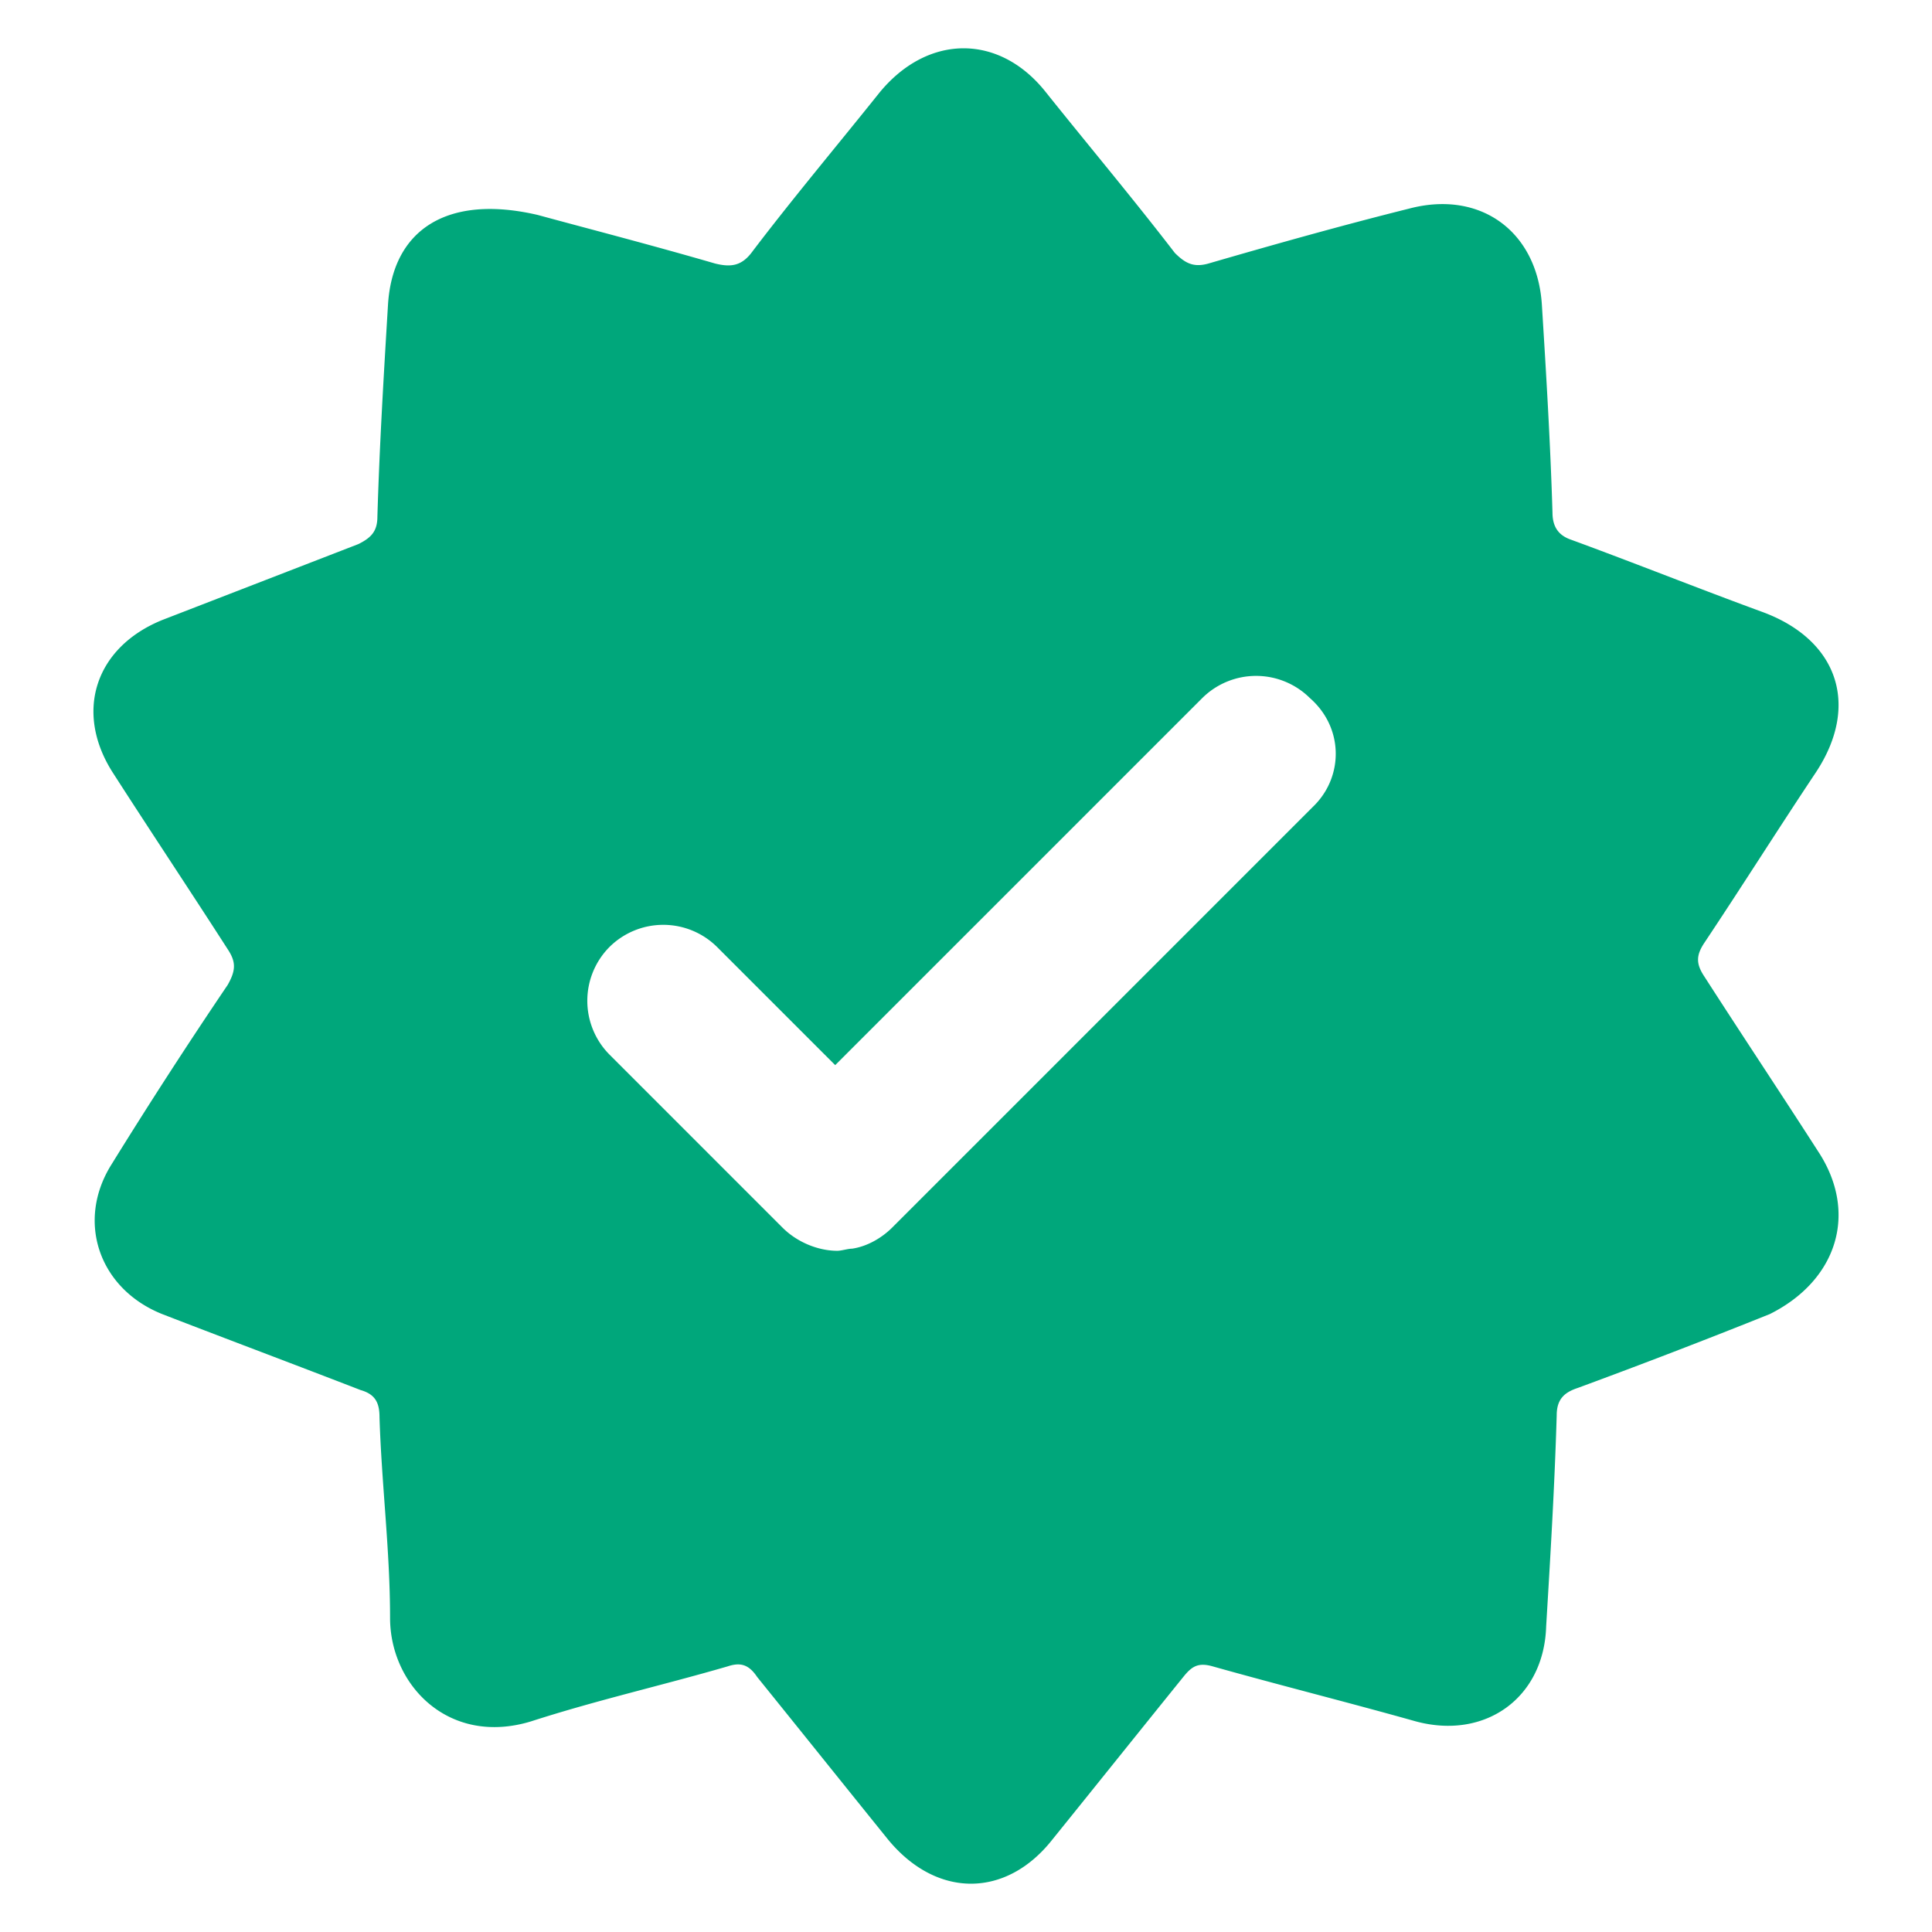
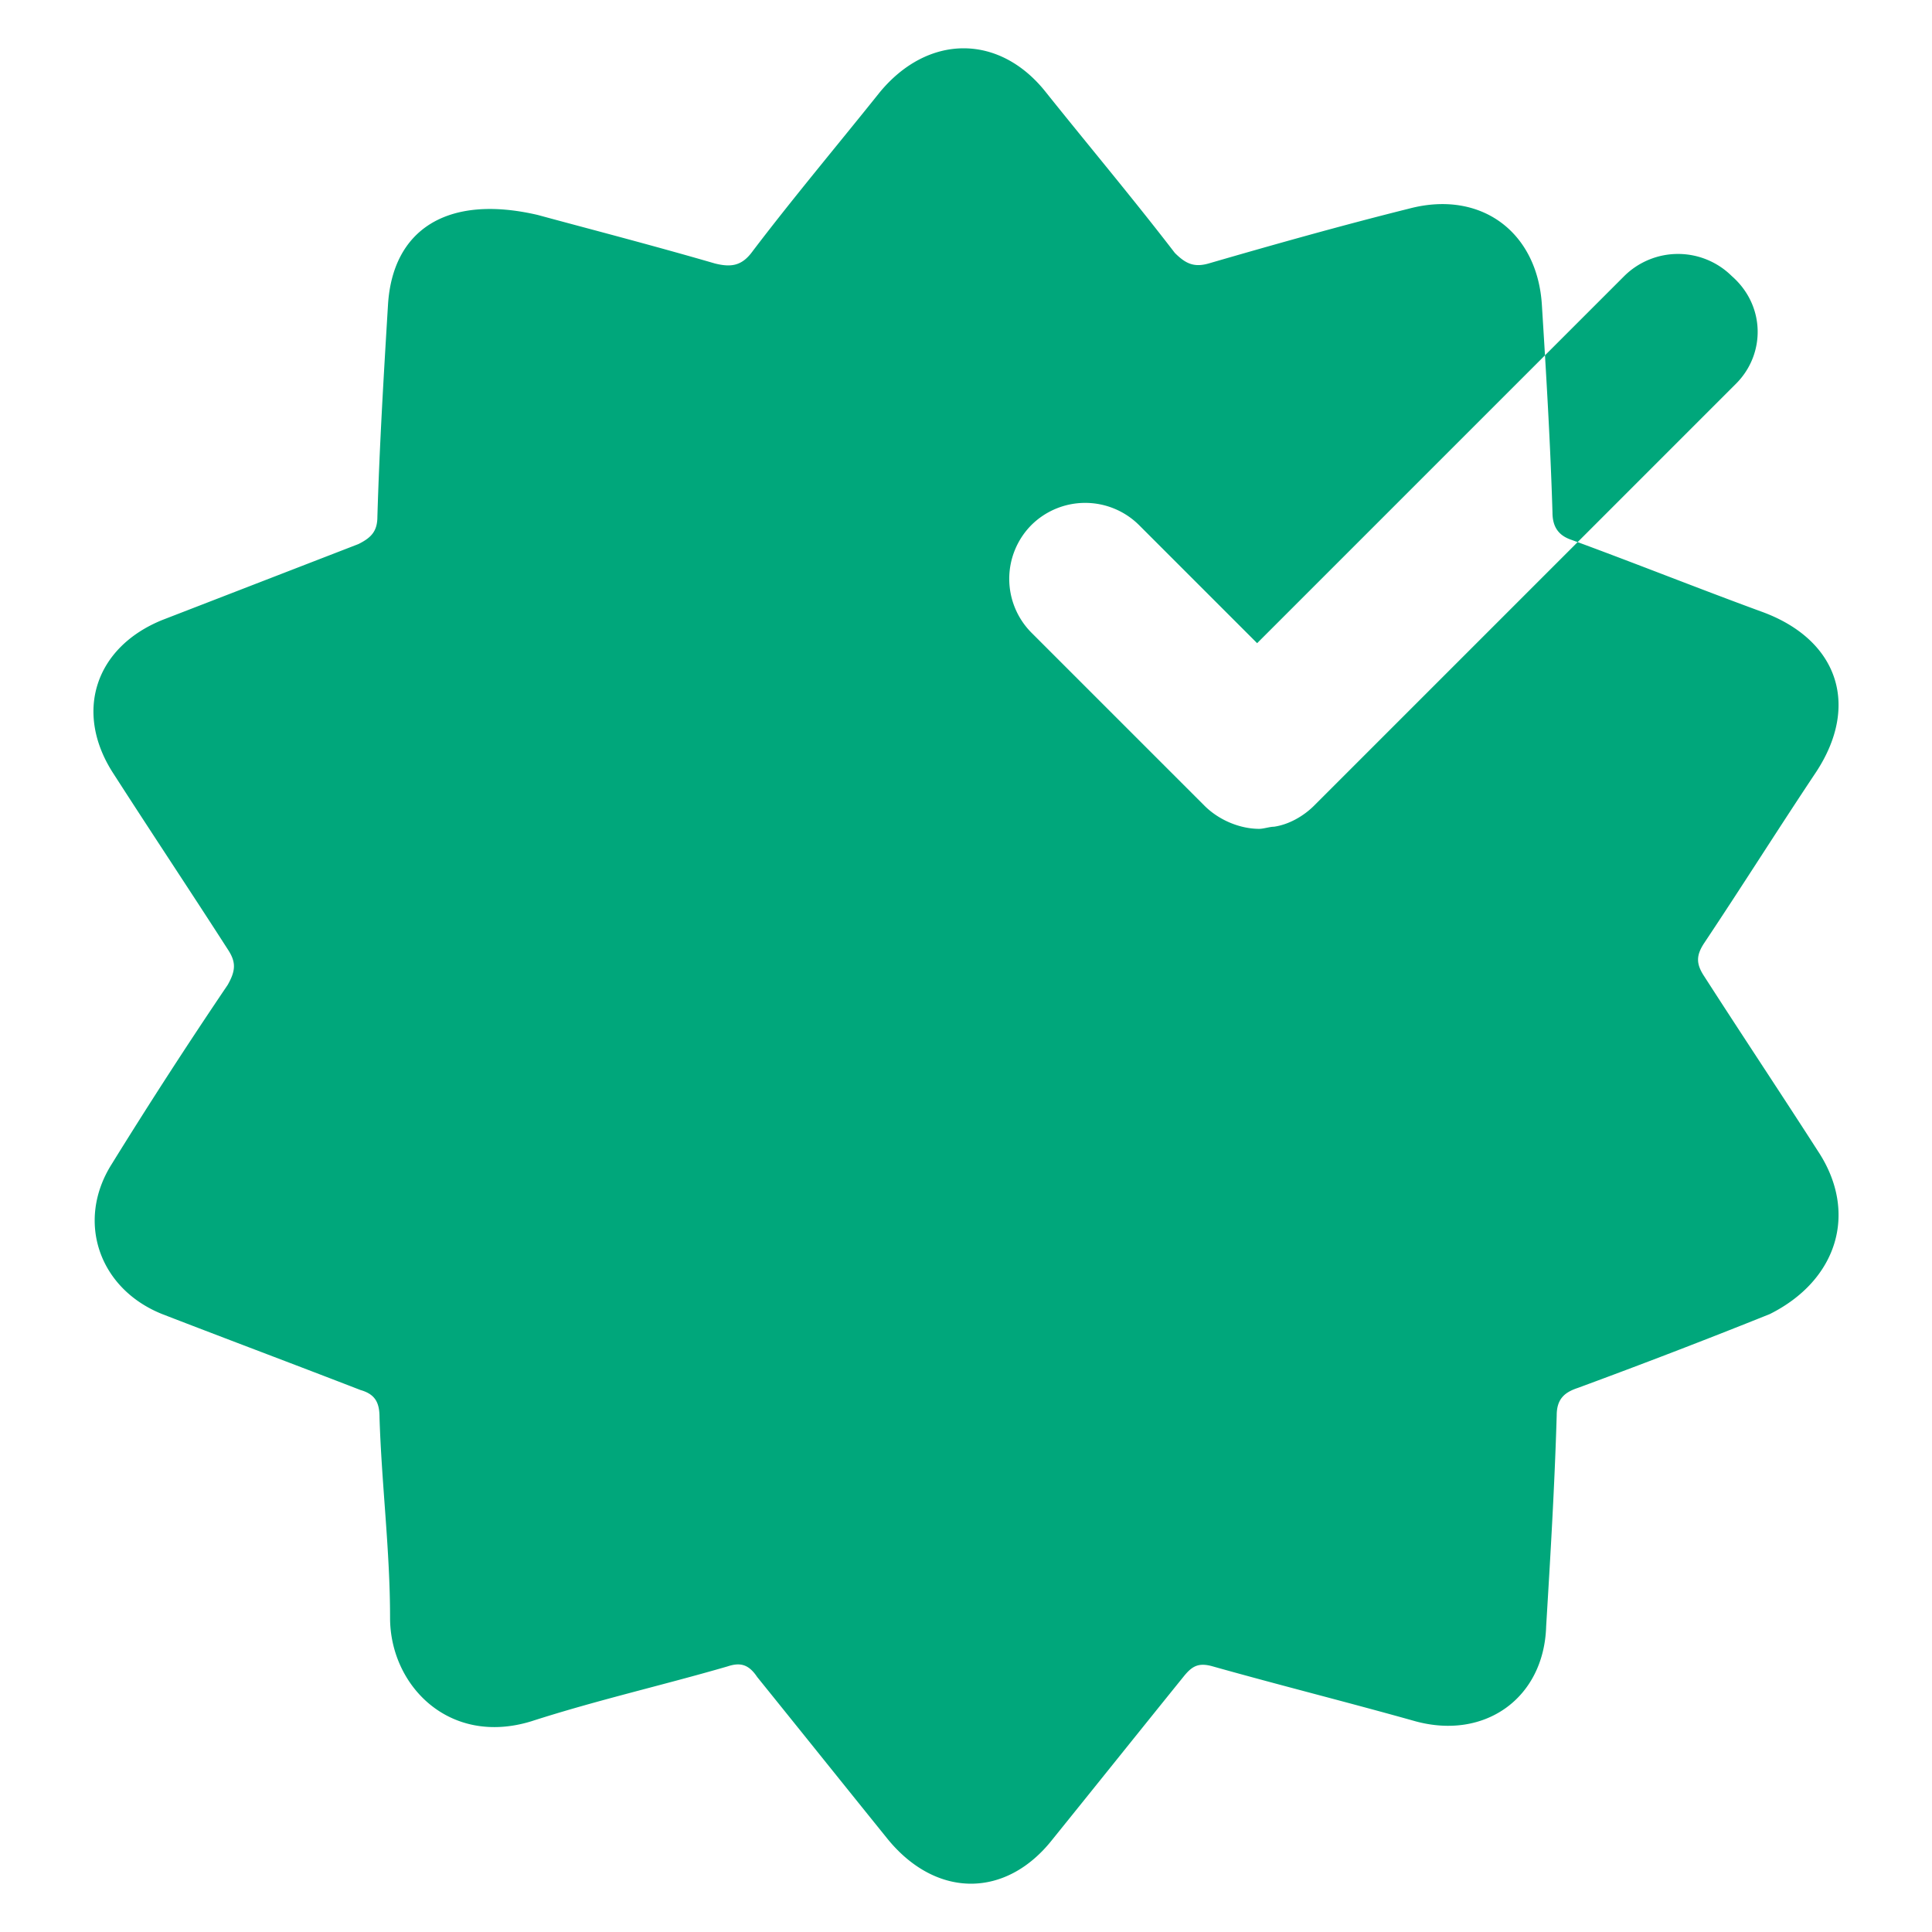
<svg xmlns="http://www.w3.org/2000/svg" version="1.1" width="512" height="512" x="0" y="0" viewBox="0 0 100 100" style="enable-background:new 0 0 512 512" xml:space="preserve" class="">
  <g>
-     <path fill="#00a77b" d="M94.115 59.61c-1.966-3.058-3.931-6.007-5.897-9.064-.436-.655-.436-1.092 0-1.747 1.966-2.948 3.822-5.897 5.788-8.845 2.293-3.494 1.092-6.88-2.84-8.299-3.275-1.201-6.551-2.511-9.827-3.712-.655-.219-.983-.656-.983-1.42-.109-3.603-.327-7.207-.546-10.701-.218-3.822-3.166-6.006-6.879-5.023-3.494.873-6.988 1.856-10.374 2.839-.764.218-1.2 0-1.747-.546-2.184-2.84-4.477-5.569-6.66-8.299-2.403-3.057-6.116-3.057-8.627 0-2.184 2.73-4.477 5.46-6.552 8.19-.546.764-1.092.873-1.965.655-3.385-.983-6.77-1.856-9.173-2.512-4.695-1.092-7.534.765-7.753 4.696-.218 3.603-.436 7.207-.546 10.92 0 .764-.327 1.091-.982 1.419L8.397 32.092c-3.495 1.42-4.587 4.805-2.512 7.971 1.966 3.058 3.931 6.006 5.897 9.063.436.656.436 1.092 0 1.857a269.837 269.837 0 0 0-6.006 9.281c-1.856 2.949-.655 6.443 2.62 7.753 3.386 1.31 6.88 2.62 10.265 3.931.764.219.983.655.983 1.42.109 3.494.546 6.88.546 10.373 0 3.495 3.057 6.661 7.316 5.351 3.385-1.092 6.77-1.856 10.155-2.84.655-.218 1.092-.108 1.529.547 2.293 2.839 4.477 5.569 6.77 8.408 2.511 3.057 6.115 3.057 8.517 0 2.293-2.84 4.477-5.57 6.77-8.408.437-.546.764-.765 1.529-.546 3.494.983 6.988 1.856 10.483 2.839 3.603.983 6.66-1.201 6.77-4.914.218-3.603.436-7.207.546-10.92 0-.873.436-1.2 1.092-1.419a370.716 370.716 0 0 0 9.936-3.822c3.495-1.747 4.587-5.241 2.512-8.408zM68.017 41.7l-21.839 21.84c-.546.545-1.31.982-2.075 1.091-.218 0-.546.11-.764.11-.983 0-2.075-.437-2.839-1.202l-8.954-8.954a3.954 3.954 0 0 1 0-5.569 3.954 3.954 0 0 1 5.569 0l6.115 6.115 19-19a3.954 3.954 0 0 1 5.569 0c1.747 1.529 1.747 4.04.218 5.57z" opacity="1" data-original="#09b285" class="" />
+     <path fill="#00a77b" d="M94.115 59.61c-1.966-3.058-3.931-6.007-5.897-9.064-.436-.655-.436-1.092 0-1.747 1.966-2.948 3.822-5.897 5.788-8.845 2.293-3.494 1.092-6.88-2.84-8.299-3.275-1.201-6.551-2.511-9.827-3.712-.655-.219-.983-.656-.983-1.42-.109-3.603-.327-7.207-.546-10.701-.218-3.822-3.166-6.006-6.879-5.023-3.494.873-6.988 1.856-10.374 2.839-.764.218-1.2 0-1.747-.546-2.184-2.84-4.477-5.569-6.66-8.299-2.403-3.057-6.116-3.057-8.627 0-2.184 2.73-4.477 5.46-6.552 8.19-.546.764-1.092.873-1.965.655-3.385-.983-6.77-1.856-9.173-2.512-4.695-1.092-7.534.765-7.753 4.696-.218 3.603-.436 7.207-.546 10.92 0 .764-.327 1.091-.982 1.419L8.397 32.092c-3.495 1.42-4.587 4.805-2.512 7.971 1.966 3.058 3.931 6.006 5.897 9.063.436.656.436 1.092 0 1.857a269.837 269.837 0 0 0-6.006 9.281c-1.856 2.949-.655 6.443 2.62 7.753 3.386 1.31 6.88 2.62 10.265 3.931.764.219.983.655.983 1.42.109 3.494.546 6.88.546 10.373 0 3.495 3.057 6.661 7.316 5.351 3.385-1.092 6.77-1.856 10.155-2.84.655-.218 1.092-.108 1.529.547 2.293 2.839 4.477 5.569 6.77 8.408 2.511 3.057 6.115 3.057 8.517 0 2.293-2.84 4.477-5.57 6.77-8.408.437-.546.764-.765 1.529-.546 3.494.983 6.988 1.856 10.483 2.839 3.603.983 6.66-1.201 6.77-4.914.218-3.603.436-7.207.546-10.92 0-.873.436-1.2 1.092-1.419a370.716 370.716 0 0 0 9.936-3.822c3.495-1.747 4.587-5.241 2.512-8.408zM68.017 41.7c-.546.545-1.31.982-2.075 1.091-.218 0-.546.11-.764.11-.983 0-2.075-.437-2.839-1.202l-8.954-8.954a3.954 3.954 0 0 1 0-5.569 3.954 3.954 0 0 1 5.569 0l6.115 6.115 19-19a3.954 3.954 0 0 1 5.569 0c1.747 1.529 1.747 4.04.218 5.57z" opacity="1" data-original="#09b285" class="" />
  </g>
</svg>